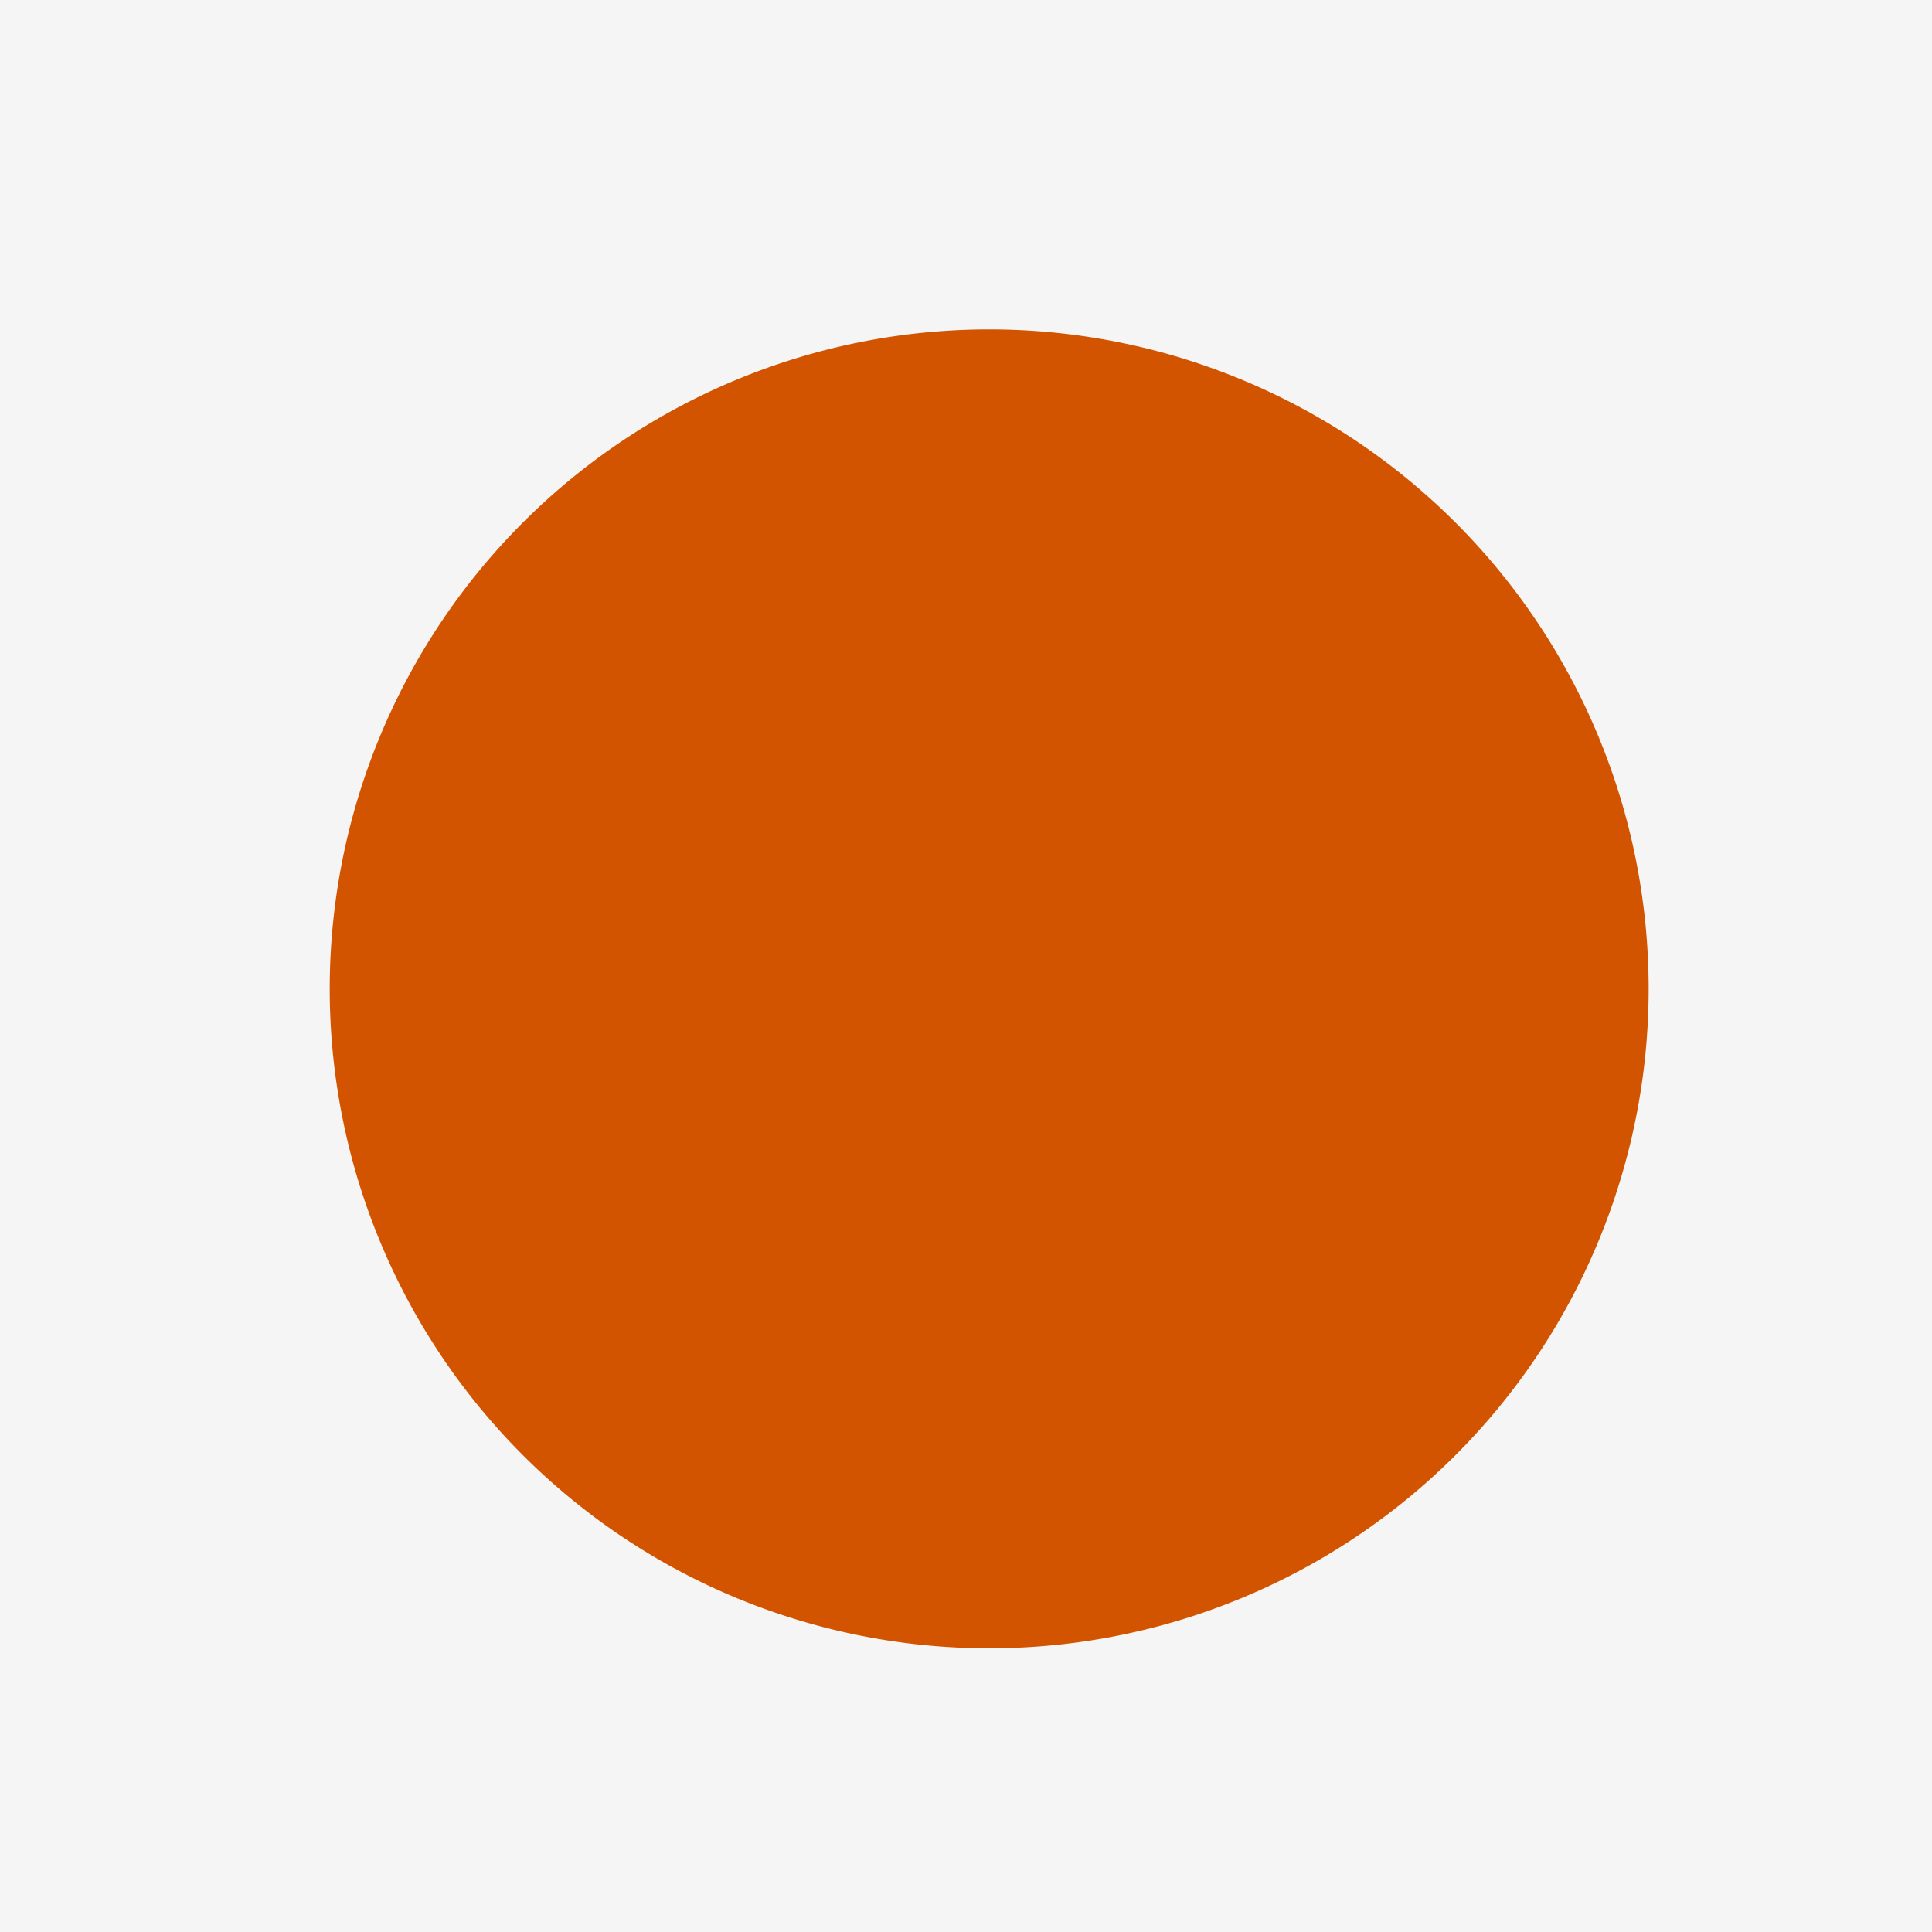
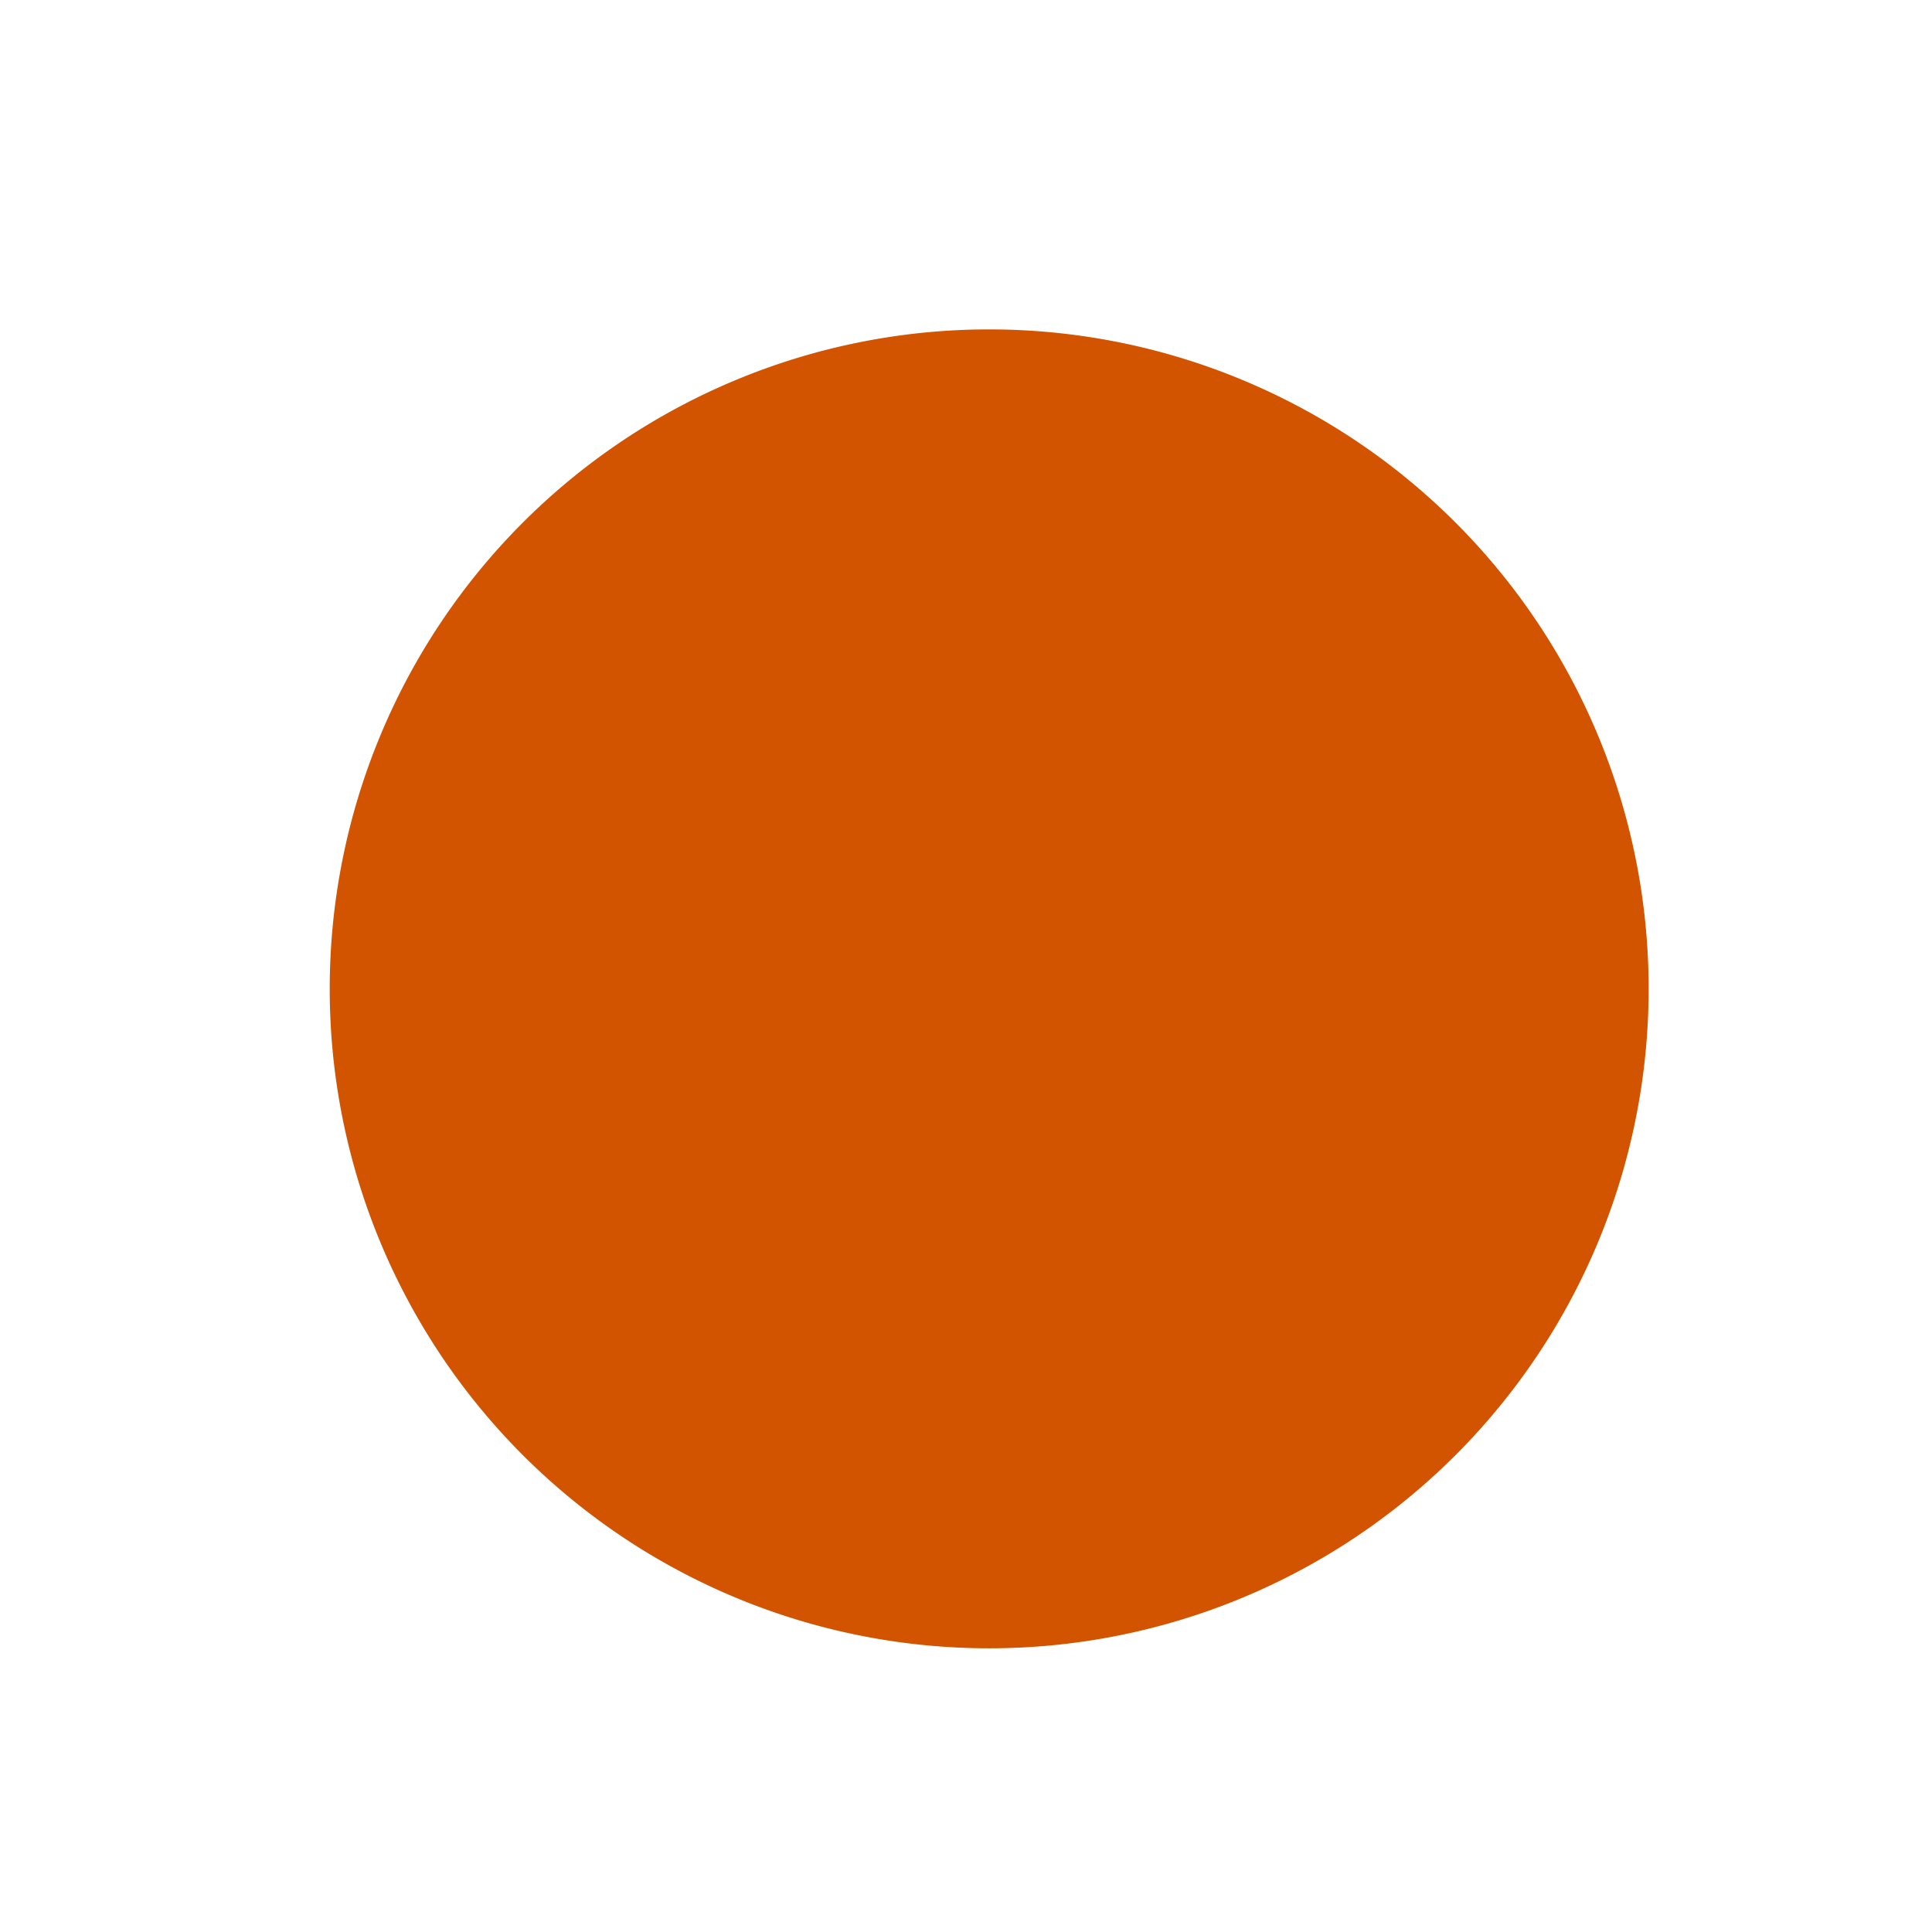
<svg xmlns="http://www.w3.org/2000/svg" width="500" height="500">
  <defs />
  <g>
-     <rect fill="#f5f5f5" stroke="none" x="0" y="0" width="512" height="512" />
    <path fill="#d35400" stroke="none" paint-order="stroke fill markers" d=" M 426.667 256 A 170.667 170.667 0 1 1 426.667 255.829" />
  </g>
</svg>